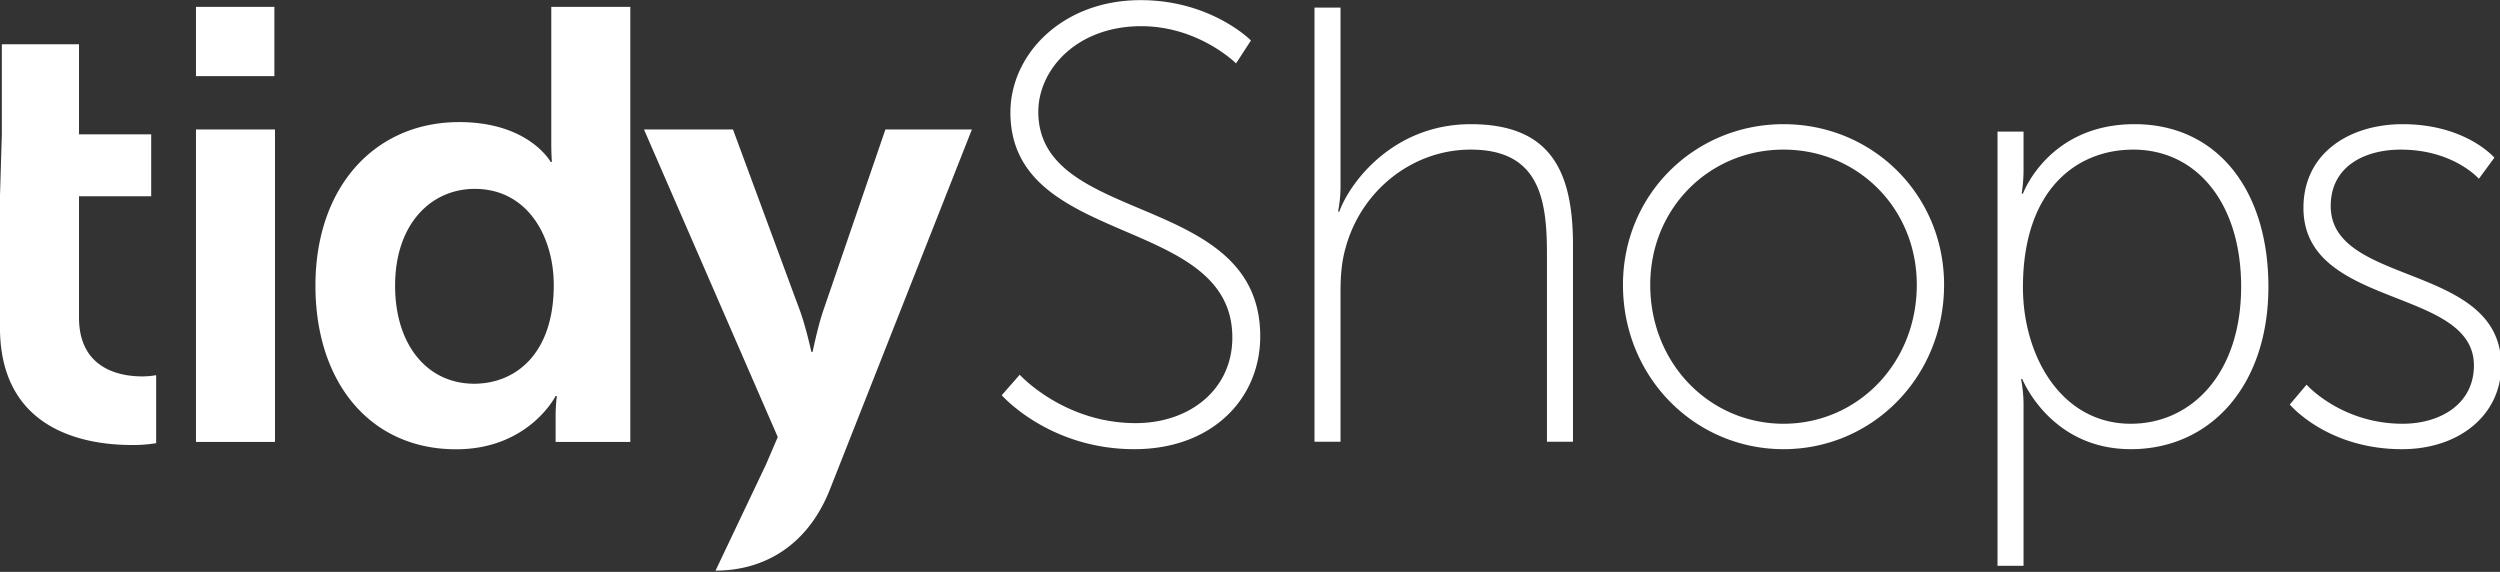
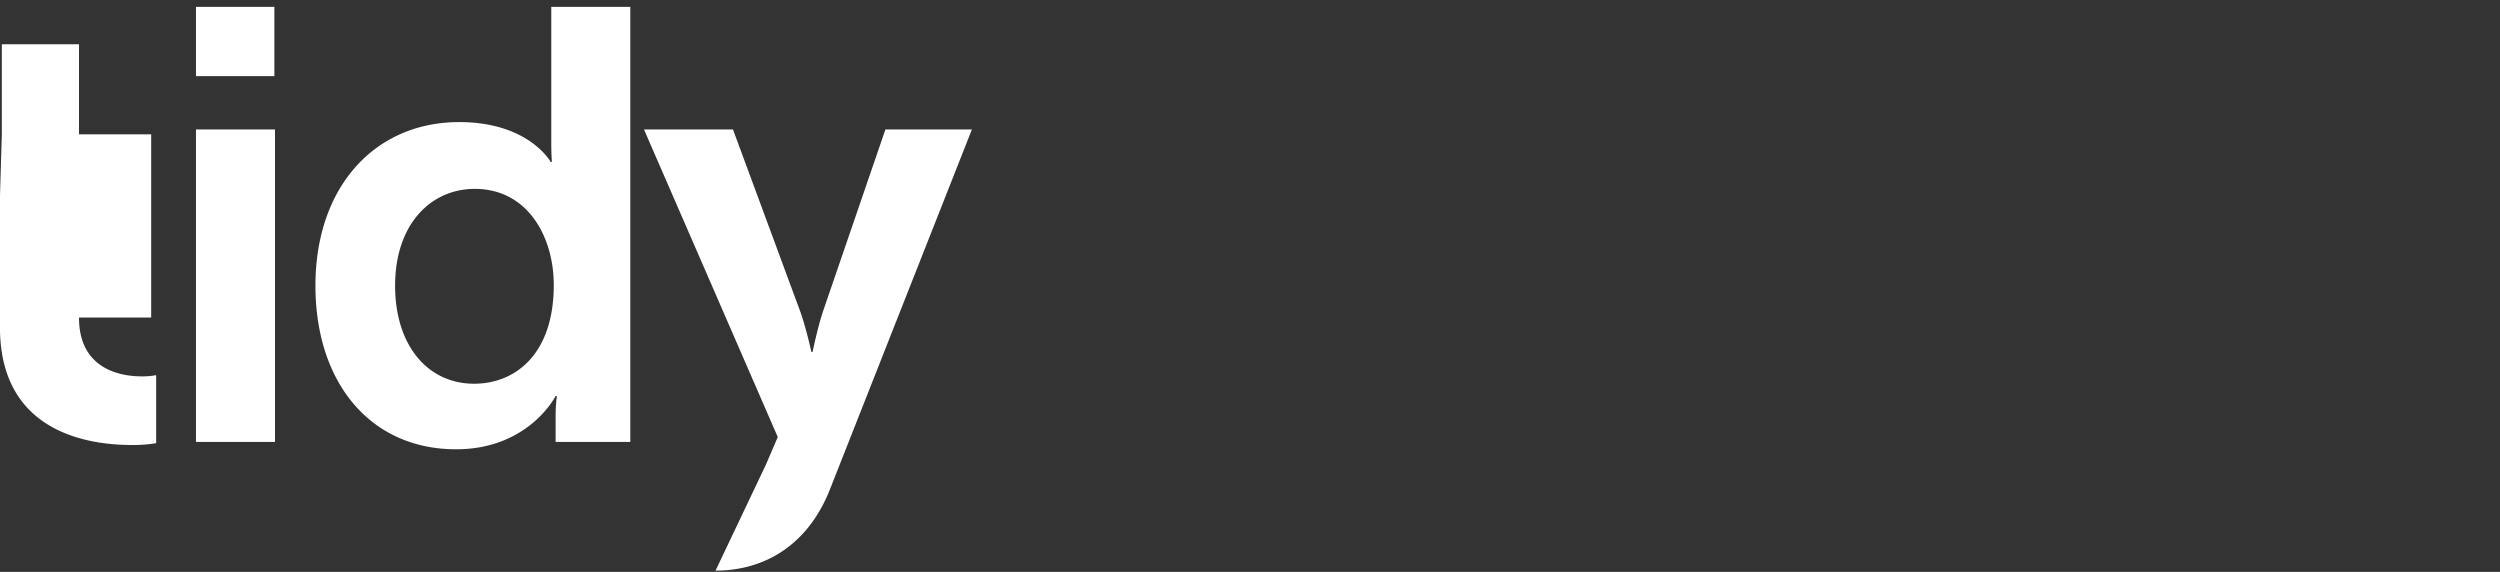
<svg xmlns="http://www.w3.org/2000/svg" width="1600" height="366" viewBox="0 0 1600 366">
  <rect x="0" y="0" width="1600" height="366" fill="#333333" stroke="none" />
  <defs>
    <style>
      .cls-1 {
        fill: #fff;
        fill-rule: evenodd;
      }
    </style>
  </defs>
-   <path id="Shops" class="cls-1" d="M641.11,252.937s30.152,34.533,84.9,34.533c49.592,0,80.537-32.151,80.537-72.242,0-92.883-142.031-70.258-142.031-143.691,0-26.992,24.6-54.777,65.858-54.777,36.9,0,60.7,23.816,60.7,23.816L800.6,25.889s-25.391-25.8-70.619-25.8c-50.385,0-83.314,34.93-83.314,71.846,0,86.93,142.031,65.1,142.031,144.089,0,33.342-27.375,54.777-61.891,54.777-46.021,0-74.189-30.961-74.189-30.961Zm200.164,29.77h16.663V185.855c0-9.527.794-18.657,3.174-26.992,9.918-36.915,42.847-63.113,80.14-63.113,44.435,0,48.8,32.549,48.8,67.082V282.707h16.66V156.878c0-46.839-13.883-77.4-65.459-77.4-49.591,0-77.363,37.312-84.107,55.968H856.35a83.337,83.337,0,0,0,1.587-16.274V4.851H841.274V282.707ZM1038.7,182.282c0,59.144,46.02,105.188,102.75,105.188s102.76-46.044,102.76-105.188c0-57.953-46.02-102.807-102.76-102.807S1038.7,124.329,1038.7,182.282Zm17.45,0c0-49.22,38.09-86.532,85.3-86.532s85.3,37.312,85.3,86.532c0,50.411-38.09,88.914-85.3,88.914S1056.15,232.693,1056.15,182.282ZM1278.41,362.1h16.66V260.082a89.188,89.188,0,0,0-1.58-17.465h0.79s17.85,44.853,69.43,44.853c51.18,0,88.07-40.884,88.07-104,0-61.525-32.53-104-85.69-104-55.15,0-71.41,44.457-71.41,44.457h-0.8a101.253,101.253,0,0,0,1.19-15.877V84.239h-16.66V362.1Zm16.27-178.225c0-62.319,34.12-88.12,70.62-88.12,40.46,0,69.03,34.136,69.03,87.723,0,55.571-31.74,87.723-70.62,87.723C1319.27,271.2,1294.68,227.93,1294.68,183.87Zm170.8,75.021s23.8,28.579,71.81,28.579c36.5,0,63.48-21.831,63.48-53.586,0-65.892-109.11-50.411-109.11-102.013,0-25.8,22.22-36.121,44.83-36.121,33.73,0,49.99,18.656,49.99,18.656l9.92-13.5s-18.25-21.435-58.72-21.435c-33.72,0-63.47,18.259-63.47,53.587,0,64.7,109.1,50.411,109.1,100.822,0,24.61-21.42,37.312-45.63,37.312-39.27,0-61.49-25.007-61.49-25.007Z" />
-   <path id="tidyArchitect" class="cls-1" d="M-0.019,125.589v83.92c0,67.058,56.153,75.293,84.429,75.293a88.581,88.581,0,0,0,15.531-1.177V240.1a47.253,47.253,0,0,1-9.159.783c-13.939,0-40.223-4.7-40.223-37.642V125.589h46.2V85.984h-46.2V28.338H1.176V85.984M125.424,48.727H175.6V4.415H125.424V48.727Zm0,234.112H176V82.845H125.424V282.839Zm76.459-100c0,61.96,35.046,104.7,90,104.7,46.594,0,63.719-34.118,63.719-34.118h0.8a99.961,99.961,0,0,0-.8,12.94v16.47H403.4V4.415H352.818V92.26c0,6.273.4,11.368,0.4,11.368h-0.8S338.481,78.14,293.878,78.14C240.115,78.14,201.883,119.316,201.883,182.843Zm50.975,0c0-39.607,23.1-61.959,50.976-61.959,33.851,0,50.577,30.587,50.577,61.568,0,44.312-24.691,63.134-50.976,63.134C273.567,245.586,252.858,220.883,252.858,182.843ZM457.945,365.191c30.665,0,58.94-15.685,73.278-52.156l90.8-230.19H566.666L526.842,198.922c-3.585,10.587-6.771,26.274-6.771,26.274h-0.8s-3.583-16.47-7.566-27.059L469.1,82.845H412.147L497.769,279.7,490.2,297.35" />
+   <path id="tidyArchitect" class="cls-1" d="M-0.019,125.589v83.92c0,67.058,56.153,75.293,84.429,75.293a88.581,88.581,0,0,0,15.531-1.177V240.1a47.253,47.253,0,0,1-9.159.783c-13.939,0-40.223-4.7-40.223-37.642h46.2V85.984h-46.2V28.338H1.176V85.984M125.424,48.727H175.6V4.415H125.424V48.727Zm0,234.112H176V82.845H125.424V282.839Zm76.459-100c0,61.96,35.046,104.7,90,104.7,46.594,0,63.719-34.118,63.719-34.118h0.8a99.961,99.961,0,0,0-.8,12.94v16.47H403.4V4.415H352.818V92.26c0,6.273.4,11.368,0.4,11.368h-0.8S338.481,78.14,293.878,78.14C240.115,78.14,201.883,119.316,201.883,182.843Zm50.975,0c0-39.607,23.1-61.959,50.976-61.959,33.851,0,50.577,30.587,50.577,61.568,0,44.312-24.691,63.134-50.976,63.134C273.567,245.586,252.858,220.883,252.858,182.843ZM457.945,365.191c30.665,0,58.94-15.685,73.278-52.156l90.8-230.19H566.666L526.842,198.922c-3.585,10.587-6.771,26.274-6.771,26.274h-0.8s-3.583-16.47-7.566-27.059L469.1,82.845H412.147L497.769,279.7,490.2,297.35" />
</svg>